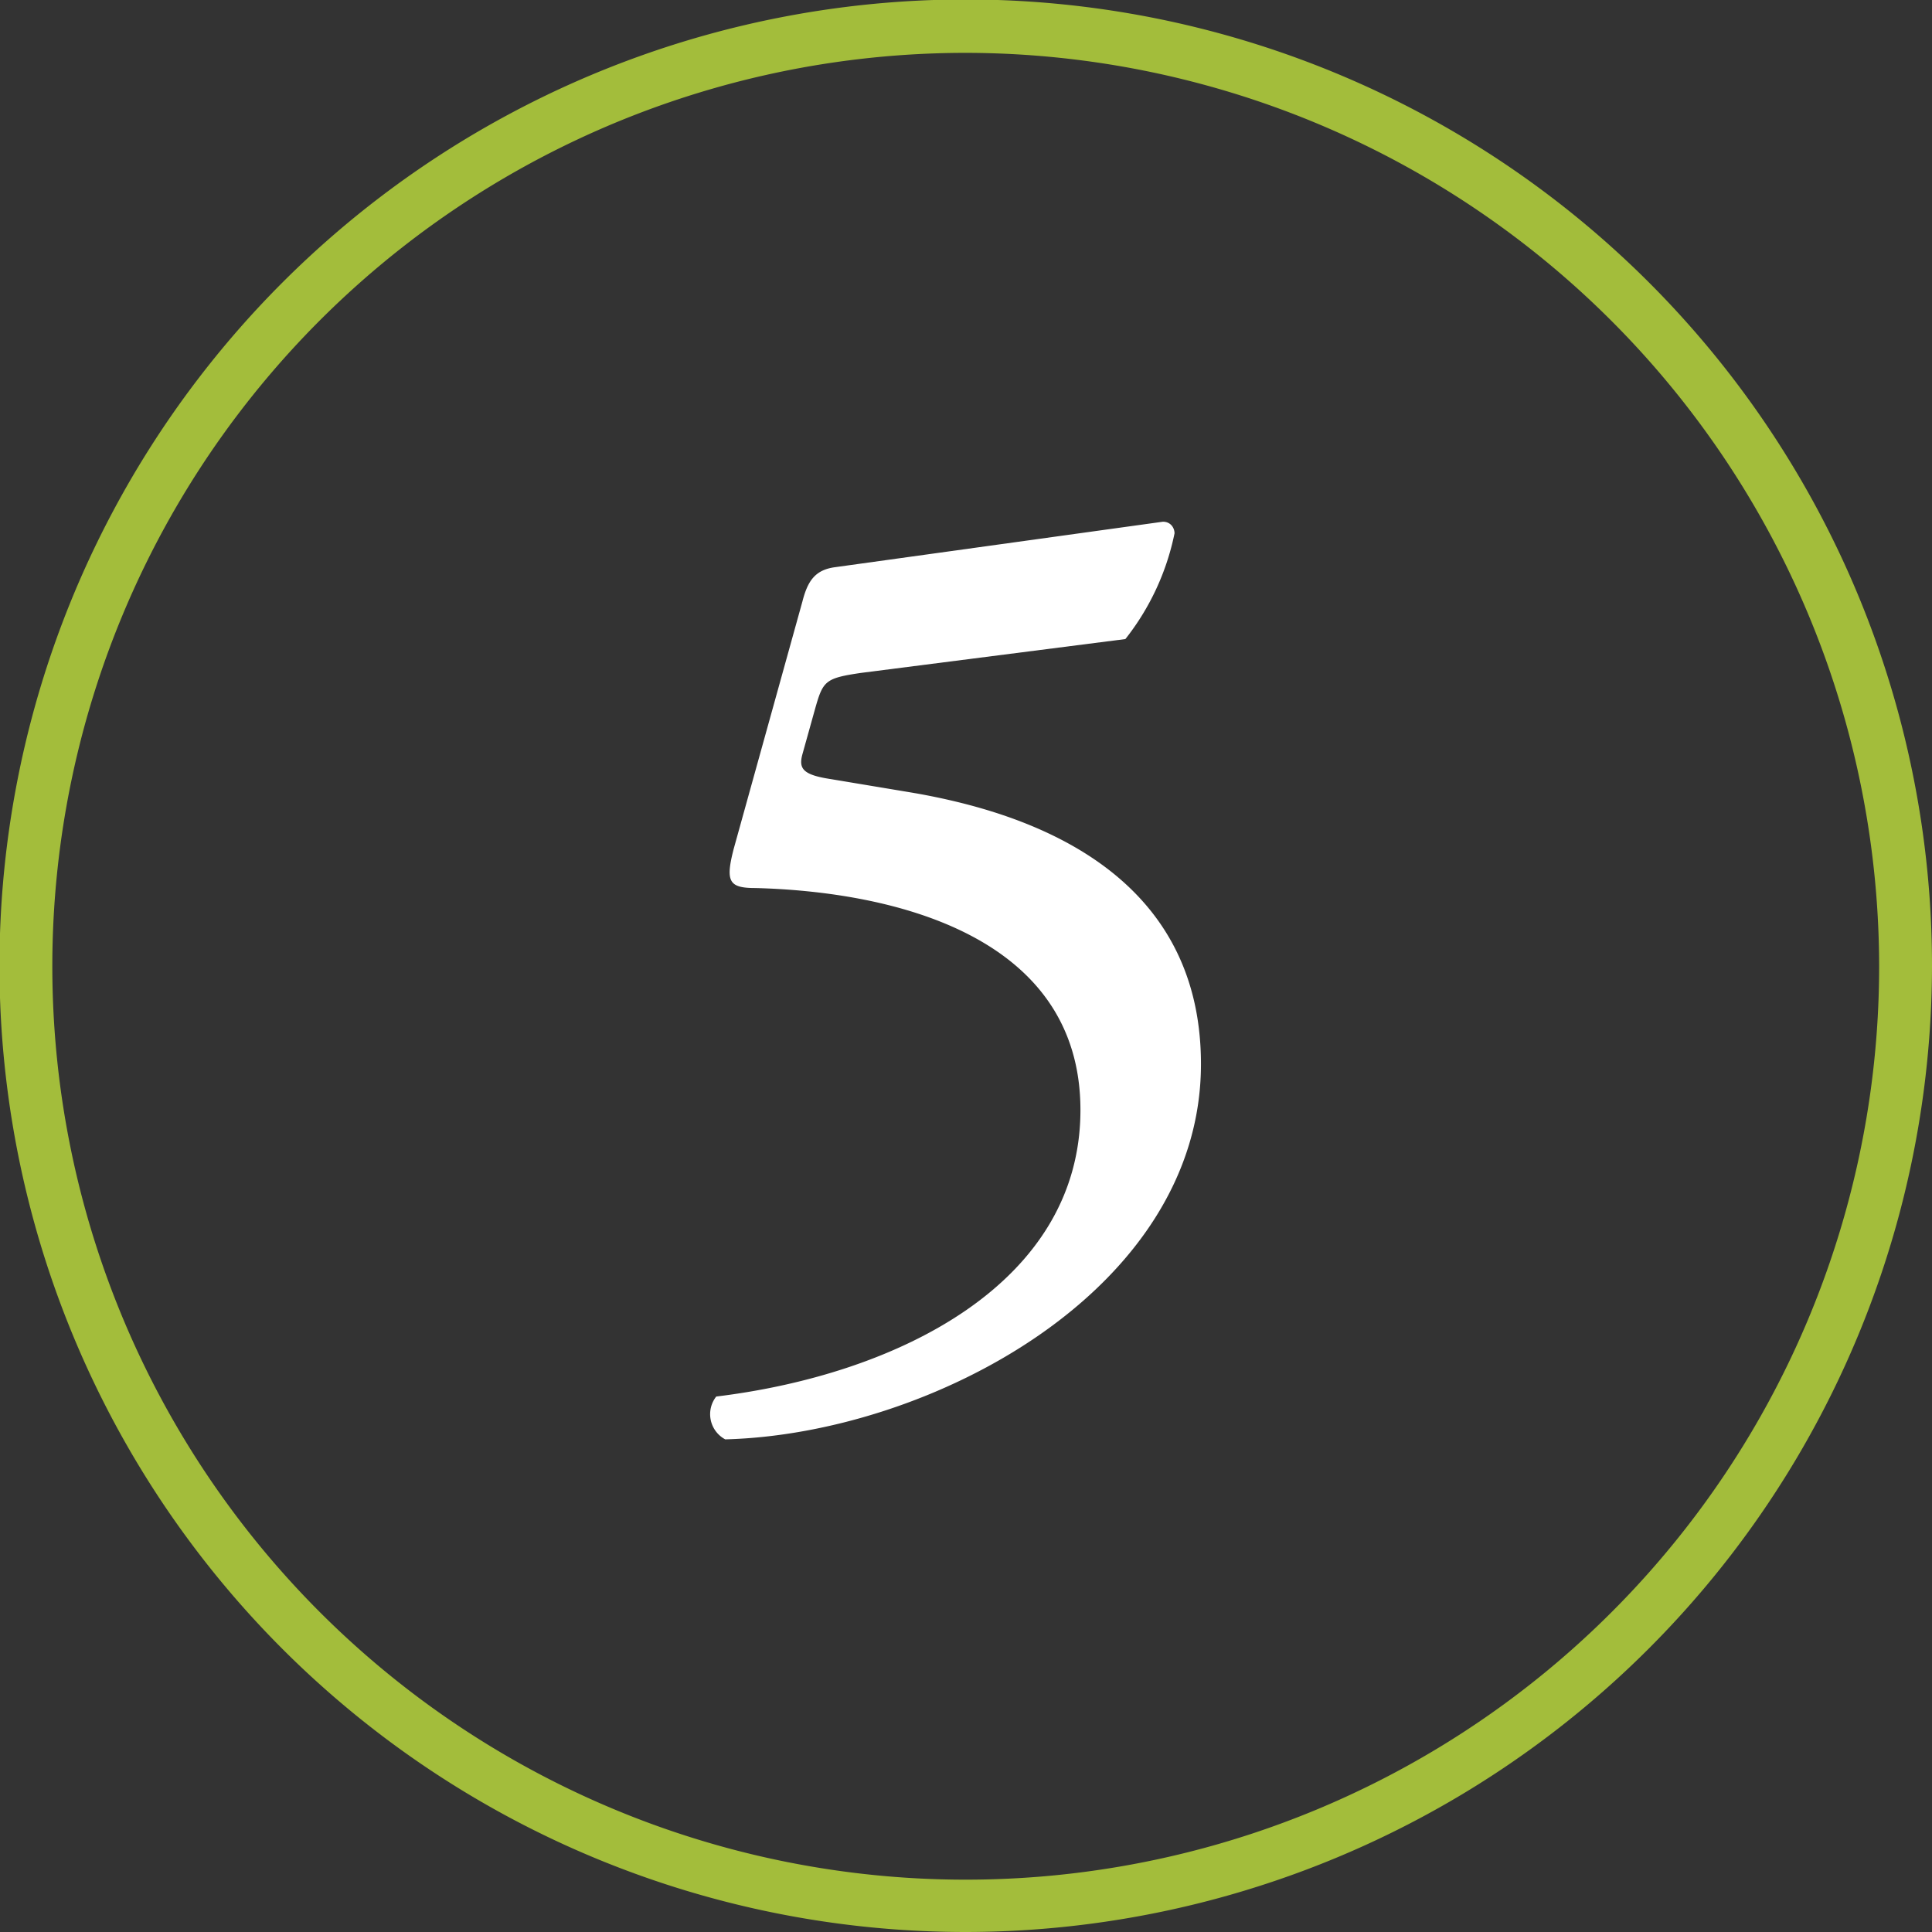
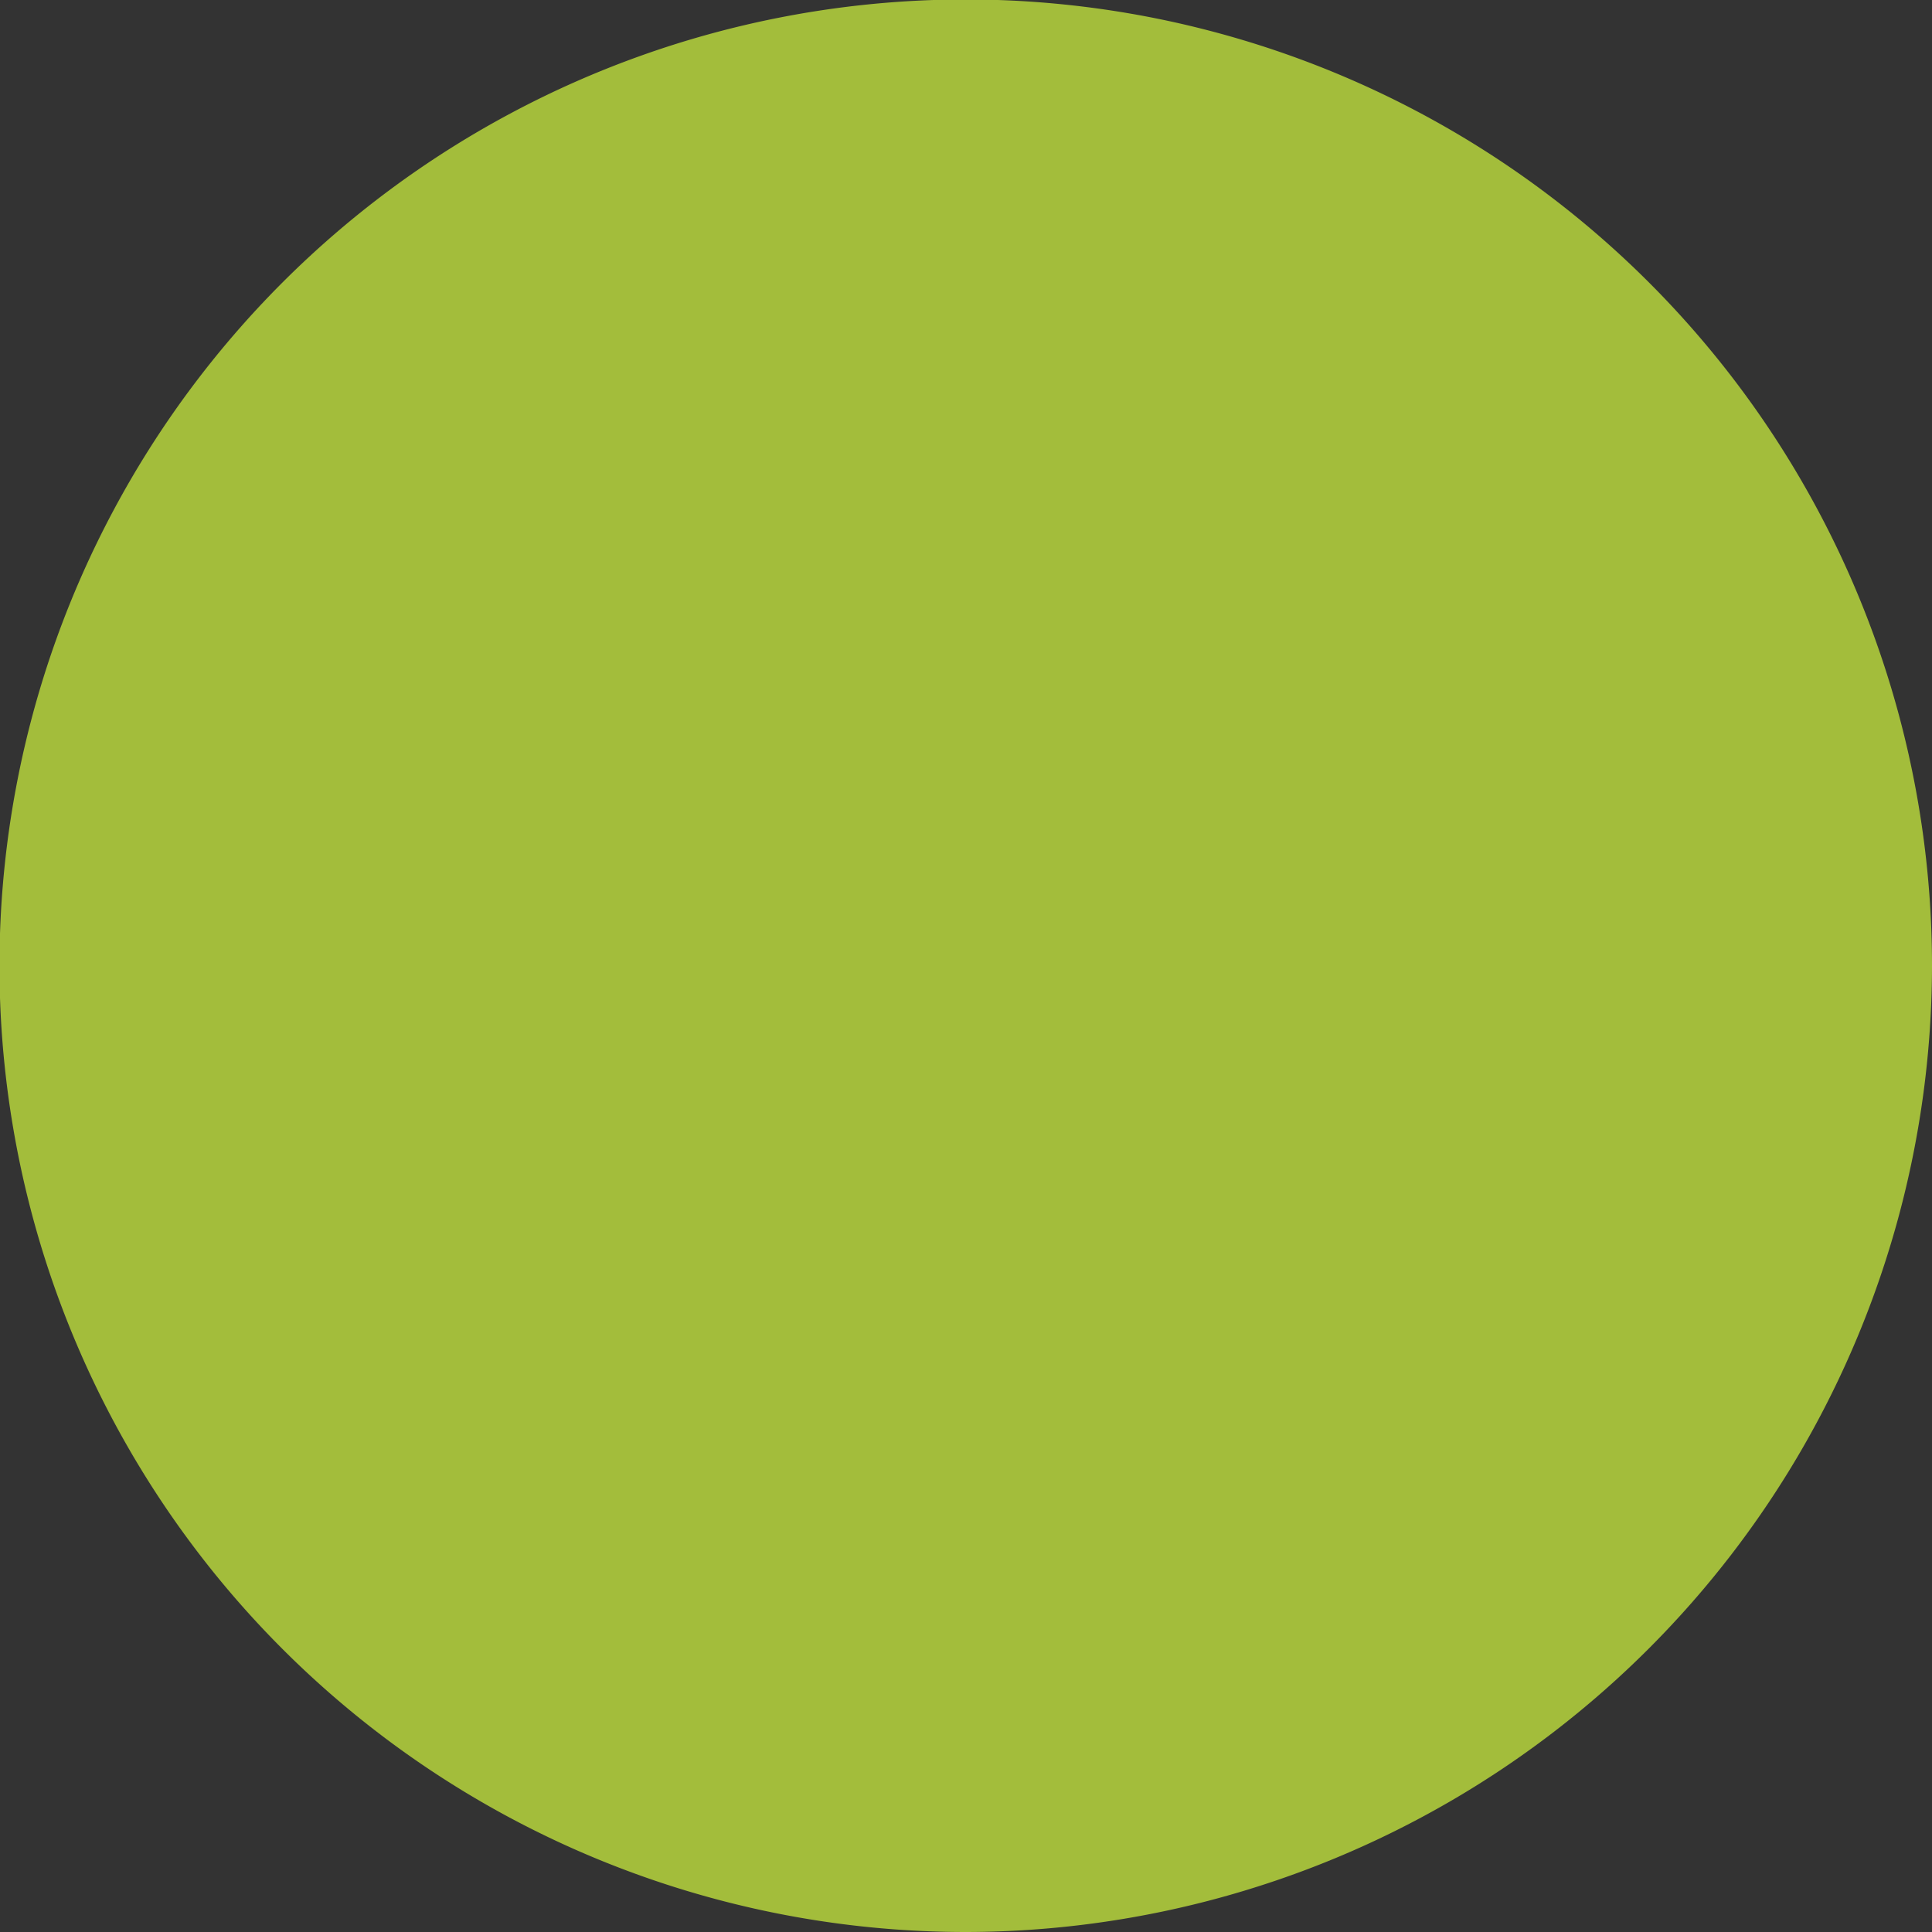
<svg xmlns="http://www.w3.org/2000/svg" viewBox="0 0 36.55 36.55">
  <rect x="0" y="0" width="36.55" height="36.55" fill="#333333" stroke="none" />
  <defs>
    <style>.cls-1{fill:#a3bd3b;}.cls-2{fill:#fff;}</style>
  </defs>
  <g id="Layer_2" data-name="Layer 2">
    <g id="Layer_3" data-name="Layer 3">
-       <path class="cls-1" d="M18.28,36.55A18.28,18.28,0,1,1,36.55,18.28,18.3,18.3,0,0,1,18.28,36.55ZM18.28,1A17.28,17.28,0,1,0,35.55,18.28,17.3,17.3,0,0,0,18.28,1Z" />
-       <path class="cls-2" d="M22,9.87c.15,0,.22.12.22.22a4.76,4.76,0,0,1-.93,2l-5,.64c-.68.1-.72.15-.87.68l-.24.86c-.07.26,0,.38.48.46l1.68.28c1.9.34,5.38,1.35,5.38,5.12,0,4.29-5.14,7-9,7.1a.54.54,0,0,1-.17-.81C17,26,20.44,24.27,20.44,21s-3.48-4.13-6.15-4.2c-.5,0-.57-.12-.41-.74l1.3-4.68c.1-.39.24-.6.62-.65Z" />
+       <path class="cls-1" d="M18.28,36.55A18.28,18.28,0,1,1,36.55,18.28,18.3,18.3,0,0,1,18.28,36.55ZM18.28,1Z" />
    </g>
  </g>
</svg>